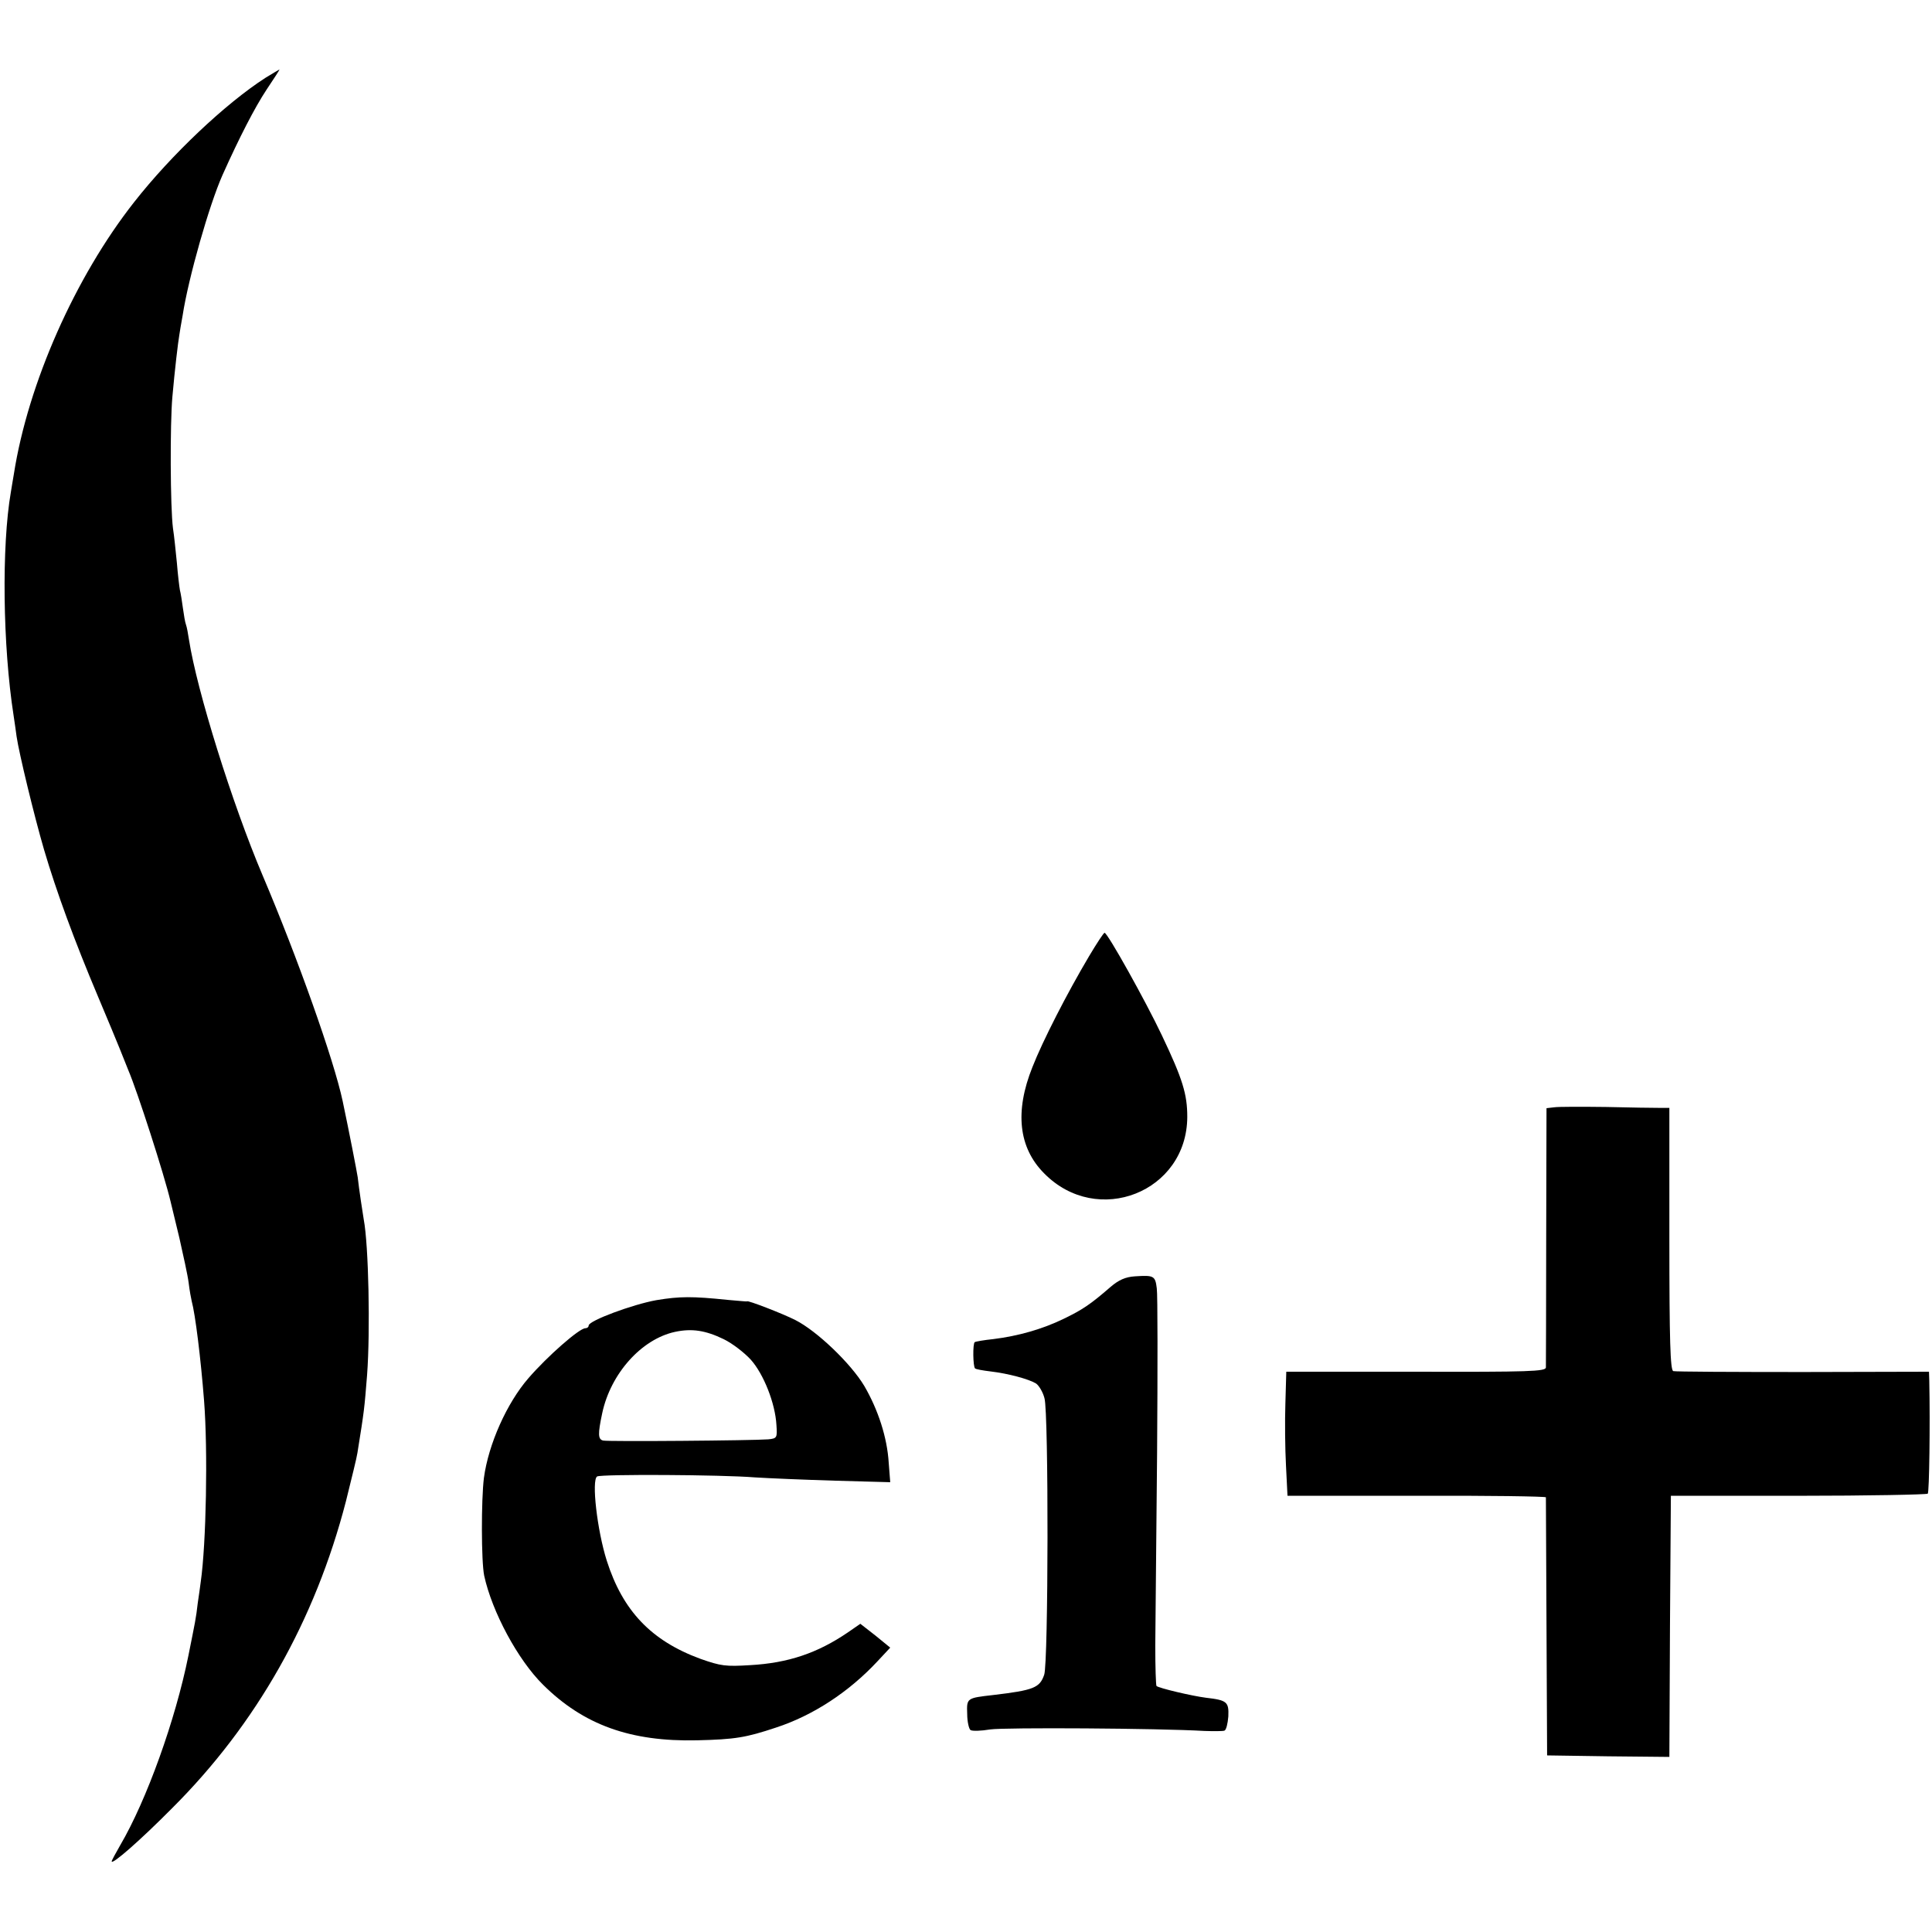
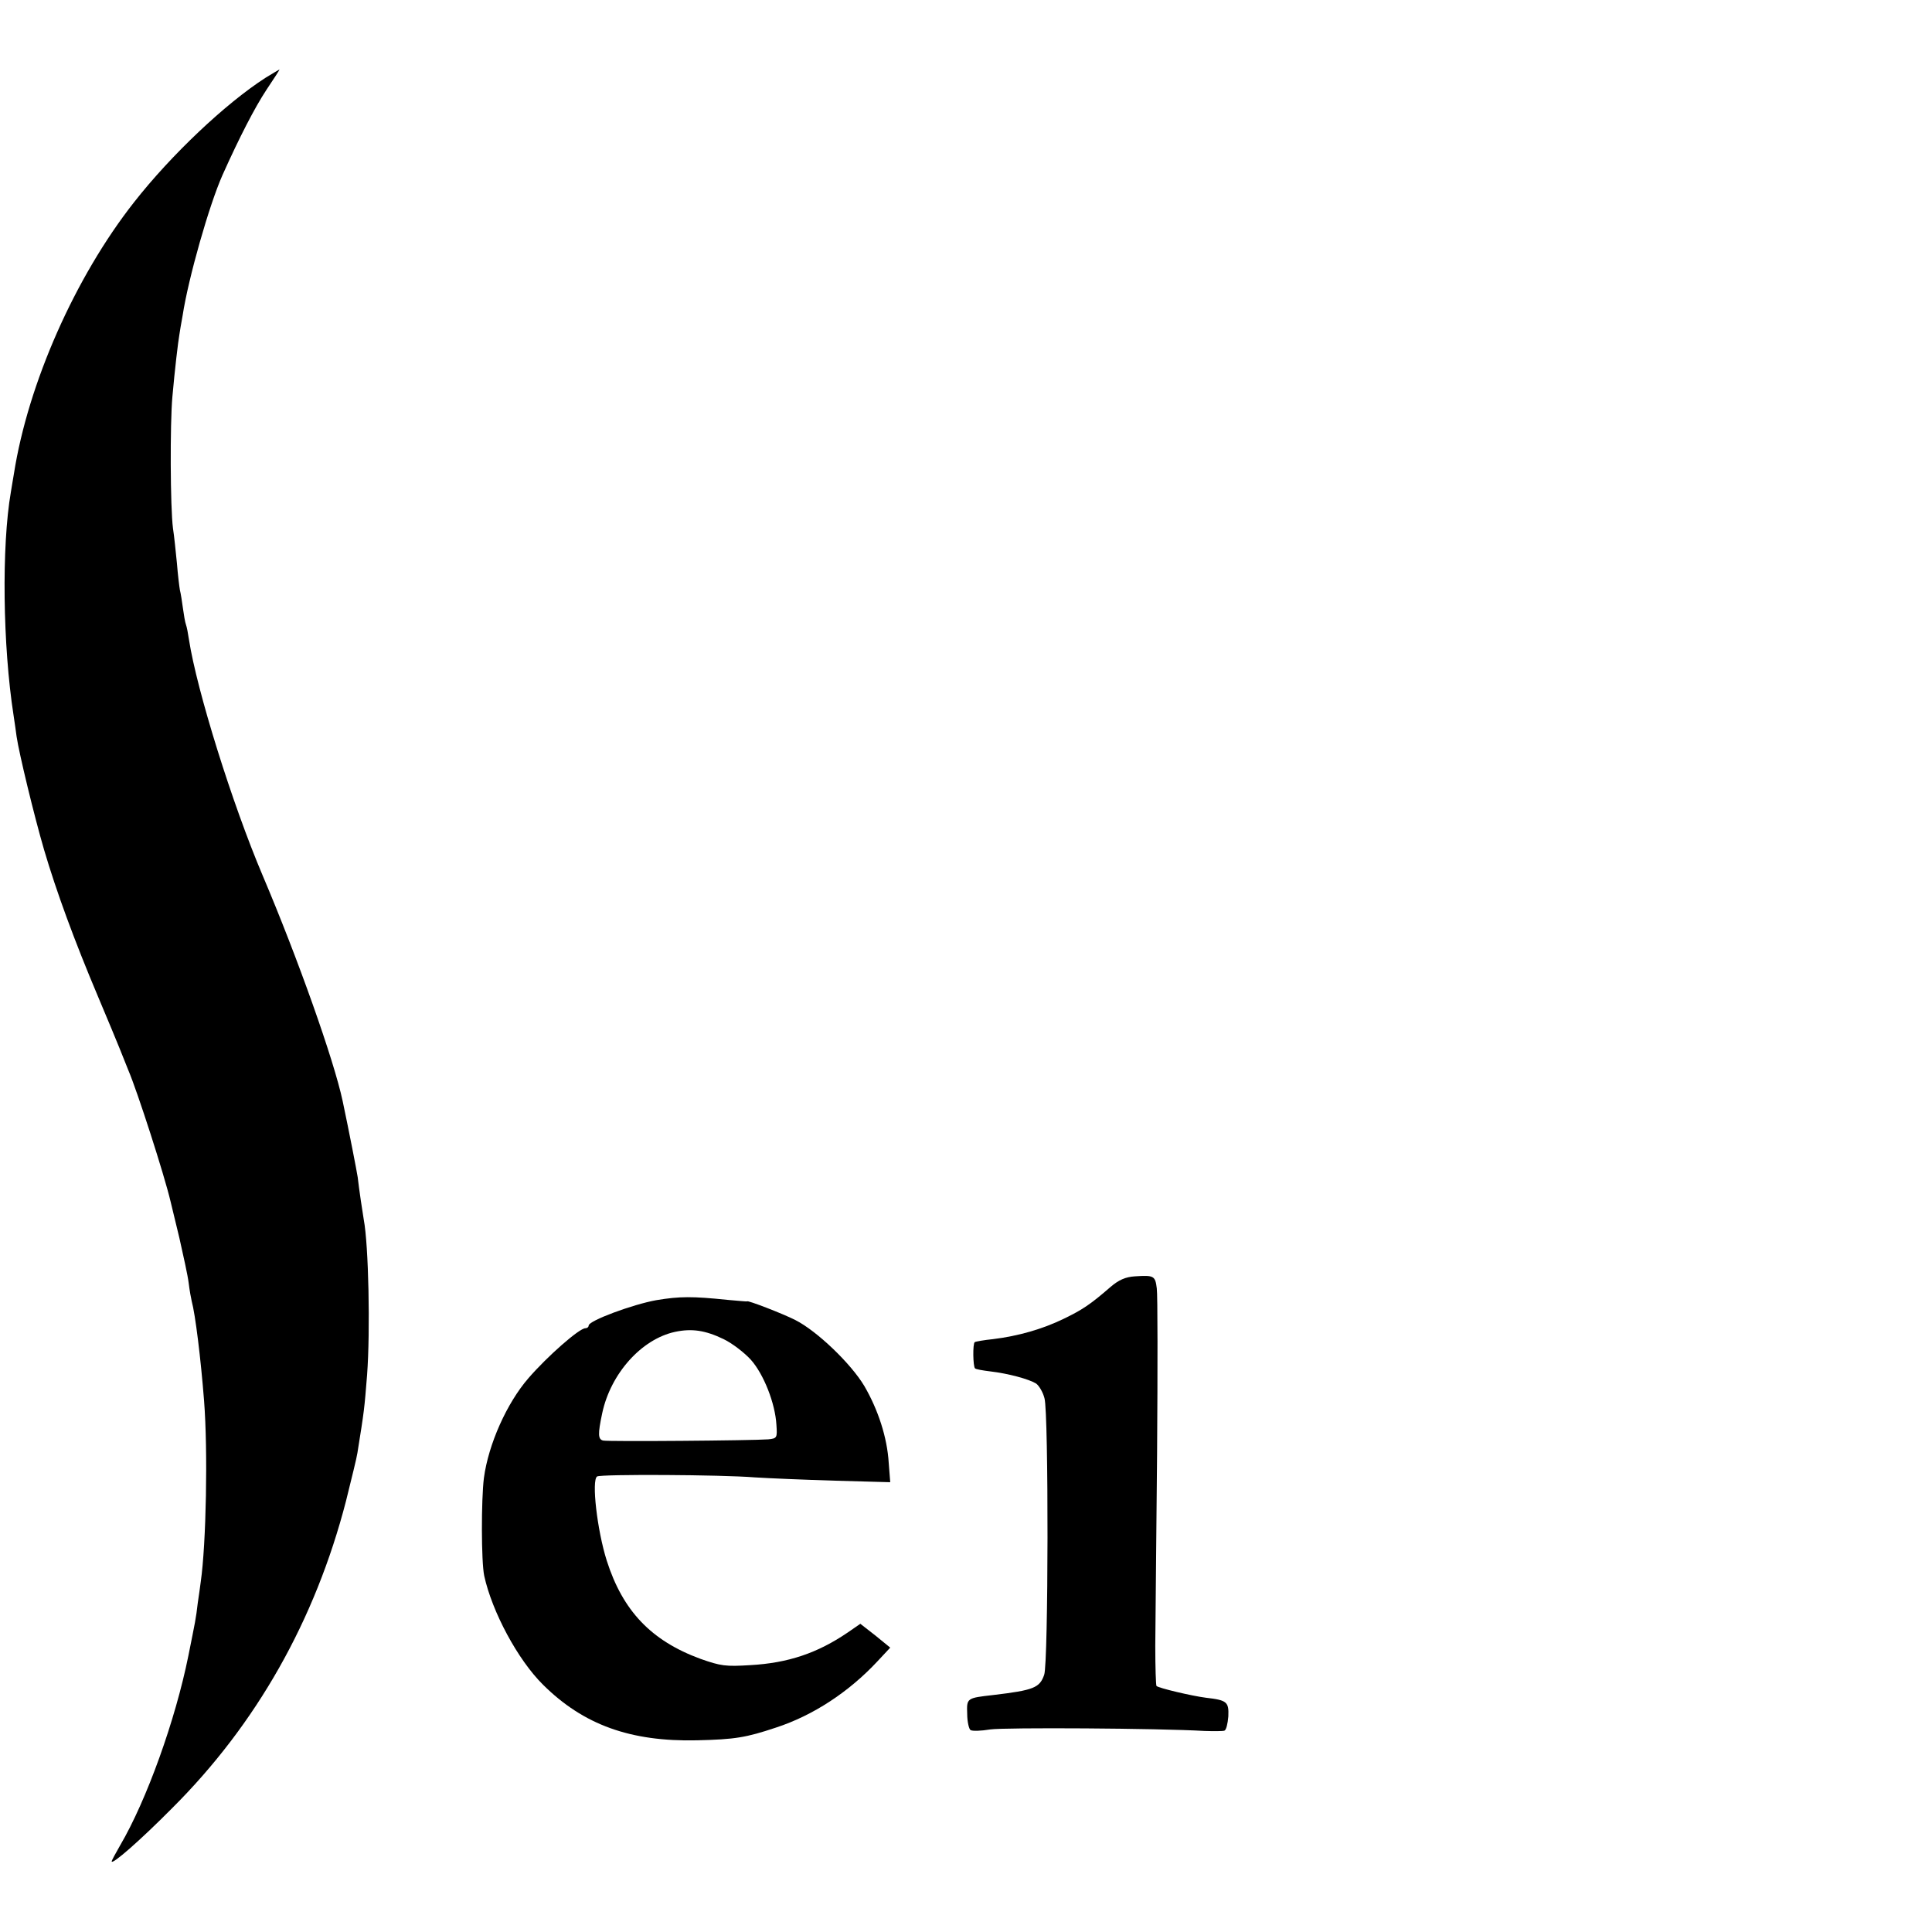
<svg xmlns="http://www.w3.org/2000/svg" version="1.0" width="640pt" height="640pt" viewBox="0 0 640 640" preserveAspectRatio="xMidYMid meet">
  <g transform="translate(0,640) scale(0.1,-0.1)" fill="#000000" stroke="none">
    <path d="M879 6142 c-132 -85 -312 -255 -435 -412 -195 -248 -351 -600 -398 -900 -3 -19 -8 -46 -10 -60 -31 -179 -27 -509 9 -740 4 -25 8 -56 10 -70 8 -55 58 -262 91 -375 41 -139 100 -300 179 -487 31 -73 63 -151 72 -173 9 -22 21 -53 28 -70 30 -70 119 -346 140 -435 2 -8 15 -62 29 -120 13 -58 28 -125 31 -150 3 -25 8 -52 10 -60 12 -44 30 -189 41 -330 13 -167 7 -474 -11 -600 -2 -14 -6 -46 -10 -71 -6 -52 -8 -59 -31 -174 -43 -213 -138 -478 -226 -628 -15 -26 -28 -50 -28 -53 0 -13 94 69 200 176 280 279 474 623 576 1017 18 73 36 145 38 160 23 143 23 146 32 258 11 147 5 431 -11 515 -3 17 -16 103 -20 140 -3 20 -28 149 -50 253 -29 136 -149 474 -265 747 -101 238 -218 613 -244 781 -3 20 -7 42 -10 50 -3 8 -7 32 -10 54 -3 22 -7 49 -10 60 -2 11 -7 52 -10 90 -4 39 -9 90 -13 115 -9 69 -10 346 -2 435 8 91 19 183 23 205 1 8 6 38 11 65 19 124 88 366 132 465 56 125 107 224 146 283 25 37 44 67 43 67 -1 0 -22 -13 -47 -28z" />
-     <path d="M3608 3233 c-73 -123 -154 -281 -188 -368 -59 -147 -46 -267 39 -352 176 -179 473 -62 474 187 0 75 -15 125 -84 270 -53 112 -180 340 -190 340 -3 0 -26 -35 -51 -77z" />
-     <path d="M5149 2732 l-26 -3 -1 -422 c0 -232 -1 -429 -1 -437 -1 -13 -55 -15 -430 -14 l-430 0 -3 -105 c-2 -58 -1 -151 2 -206 l5 -100 428 0 c235 1 427 -2 428 -5 0 -3 1 -196 2 -430 l2 -425 202 -3 203 -2 2 432 3 433 422 0 c232 0 425 4 429 7 5 6 8 230 5 374 l-1 30 -417 -1 c-230 0 -424 1 -430 3 -10 3 -13 100 -13 438 l0 434 -32 0 c-18 0 -98 1 -178 3 -80 1 -157 1 -171 -1z" />
    <path d="M3760 2172 c-32 -2 -54 -12 -81 -35 -68 -59 -94 -76 -156 -106 -70 -34 -151 -57 -233 -67 -30 -3 -58 -8 -61 -10 -7 -4 -6 -81 1 -87 3 -3 26 -7 51 -10 59 -7 126 -25 151 -40 10 -7 23 -29 28 -49 14 -49 13 -878 -1 -916 -15 -43 -34 -51 -169 -67 -88 -10 -88 -10 -86 -63 0 -26 6 -50 11 -53 6 -4 35 -3 65 2 48 7 556 4 710 -5 30 -1 60 -1 66 1 6 2 11 23 13 47 2 48 -4 54 -74 62 -47 6 -157 32 -164 39 -2 3 -4 62 -4 133 1 70 3 357 6 637 2 281 2 527 -1 547 -5 42 -10 44 -72 40z" />
    <path d="M2174 2093 c-78 -14 -224 -68 -224 -84 0 -5 -5 -9 -11 -9 -20 0 -126 -93 -189 -166 -71 -82 -132 -218 -147 -330 -9 -72 -9 -276 1 -324 26 -119 111 -278 195 -361 134 -133 290 -189 510 -184 126 3 162 9 261 42 123 40 242 118 337 220 l42 45 -49 40 -50 39 -42 -29 c-100 -68 -197 -101 -323 -108 -81 -5 -97 -3 -165 21 -163 60 -257 159 -310 325 -32 101 -51 267 -32 279 13 8 412 6 522 -3 47 -3 167 -8 267 -11 l182 -5 -5 64 c-5 84 -35 176 -81 255 -45 75 -157 182 -228 218 -41 21 -160 67 -160 62 0 -1 -29 2 -65 5 -116 12 -158 12 -236 -1z m223 -129 c29 -14 69 -45 90 -68 43 -48 81 -145 85 -216 3 -43 2 -45 -27 -48 -53 -4 -529 -8 -547 -4 -17 4 -18 21 -3 91 28 131 130 245 241 269 56 12 101 5 161 -24z" />
  </g>
</svg>